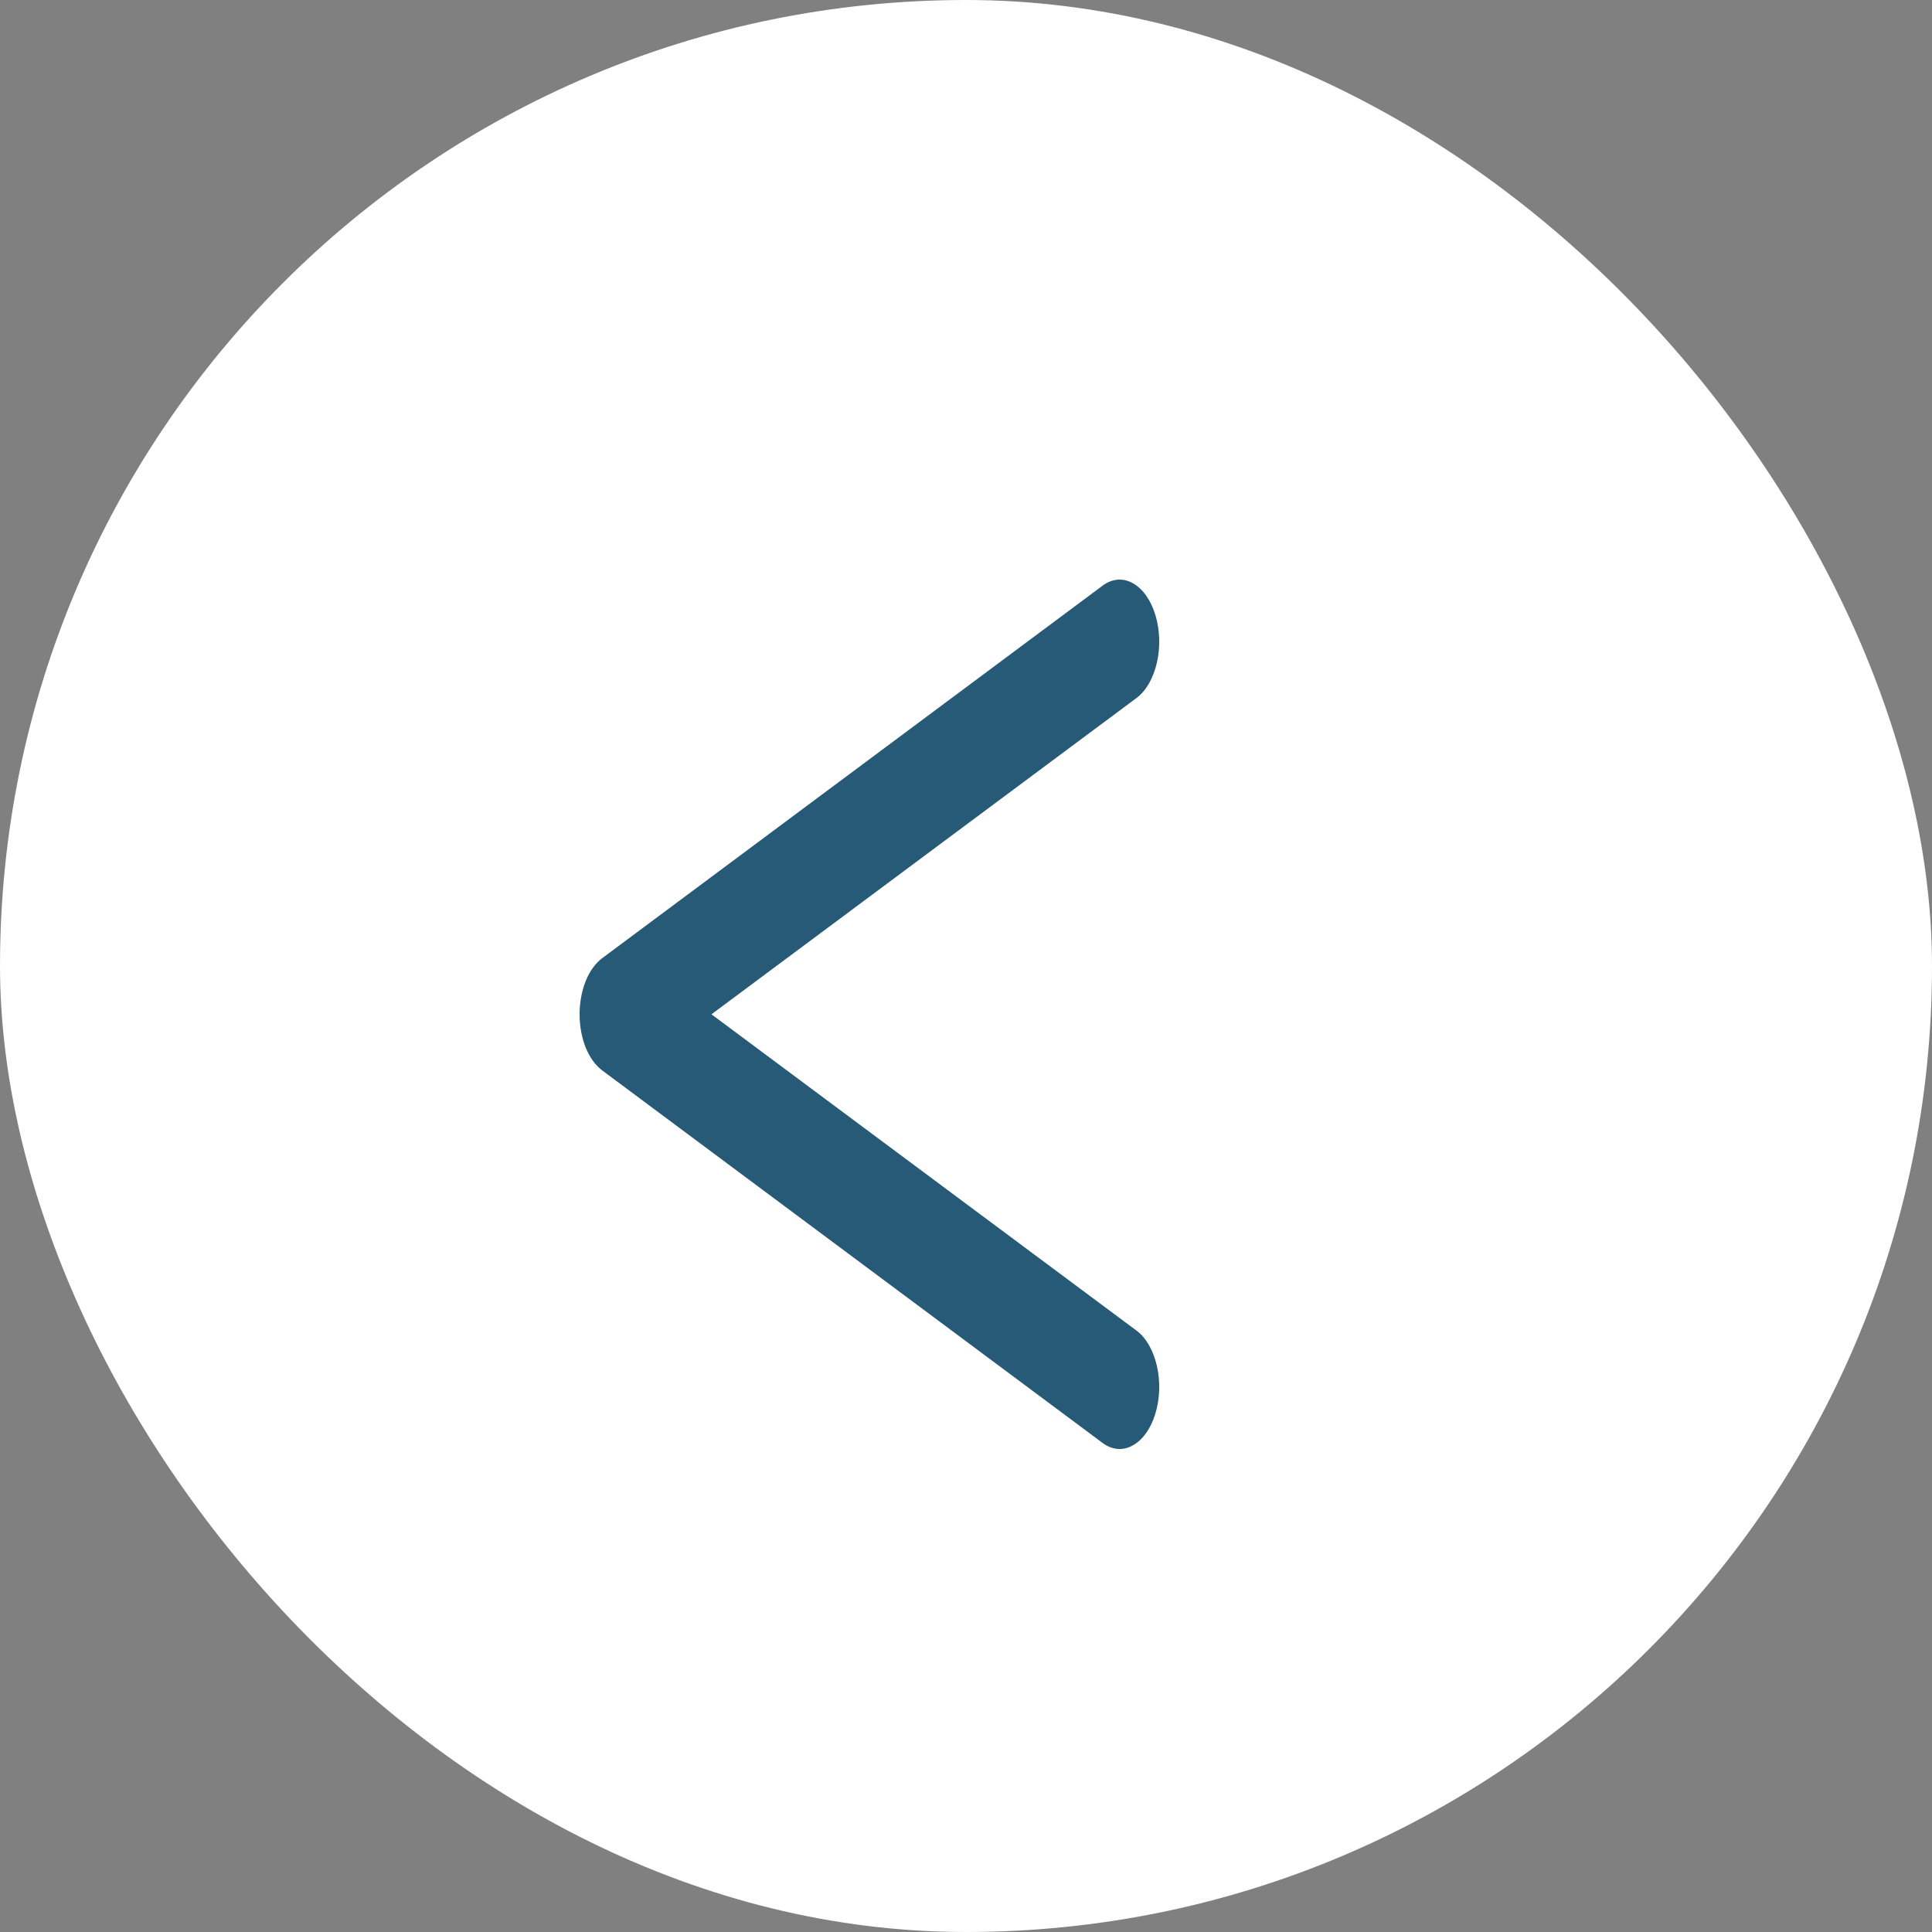
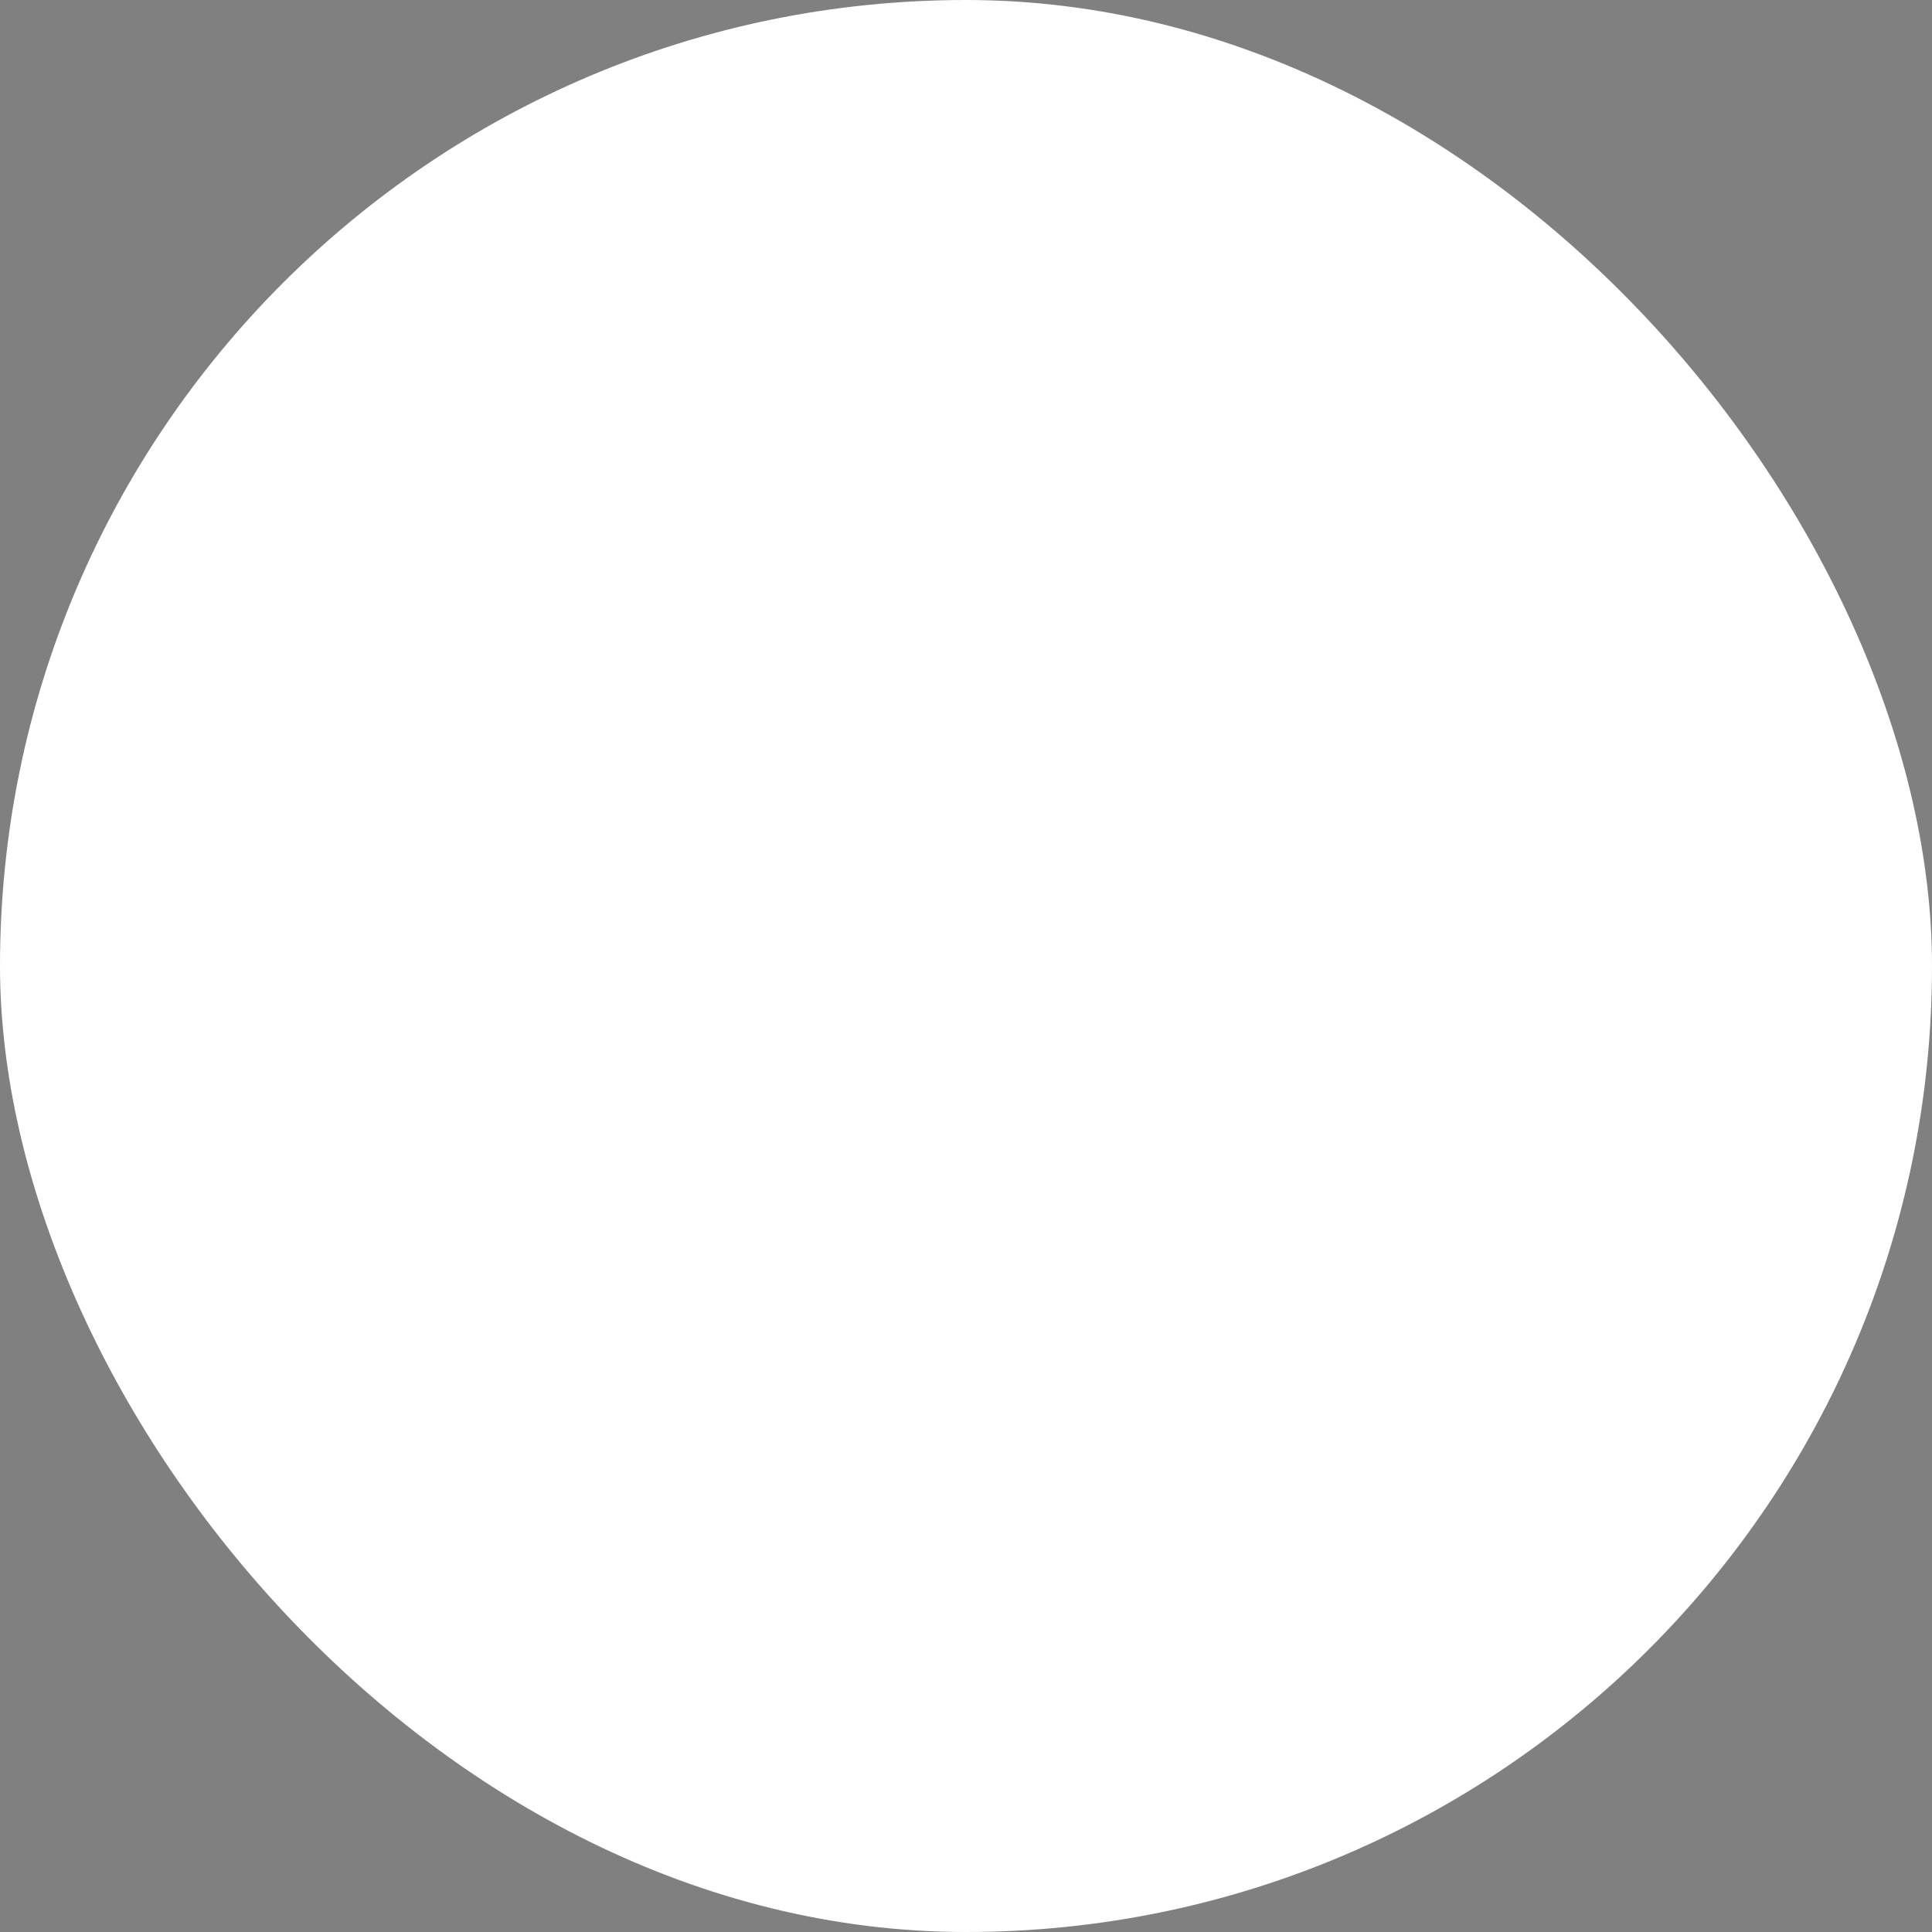
<svg xmlns="http://www.w3.org/2000/svg" width="20" height="20" viewBox="0 0 20 20" fill="none">
  <rect x="0" y="0" width="20" height="20" fill="#808080" stroke="none" />
  <rect x="20" y="20" width="20" height="20" rx="10" transform="rotate(180 20 20)" fill="white" />
-   <path d="M6 10.5C6 10.378 6.022 10.259 6.063 10.156C6.105 10.053 6.164 9.971 6.234 9.919L11.419 6.059C11.518 5.988 11.629 5.981 11.73 6.039C11.832 6.097 11.915 6.215 11.961 6.368C12.007 6.521 12.013 6.697 11.977 6.856C11.941 7.016 11.867 7.148 11.77 7.222L7.365 10.5L11.77 13.778C11.867 13.852 11.941 13.984 11.977 14.144C12.013 14.303 12.007 14.479 11.961 14.632C11.915 14.785 11.832 14.903 11.73 14.961C11.629 15.019 11.518 15.012 11.419 14.941L6.234 11.081C6.164 11.029 6.105 10.947 6.063 10.844C6.022 10.741 6 10.622 6 10.5Z" fill="#265A76" />
</svg>